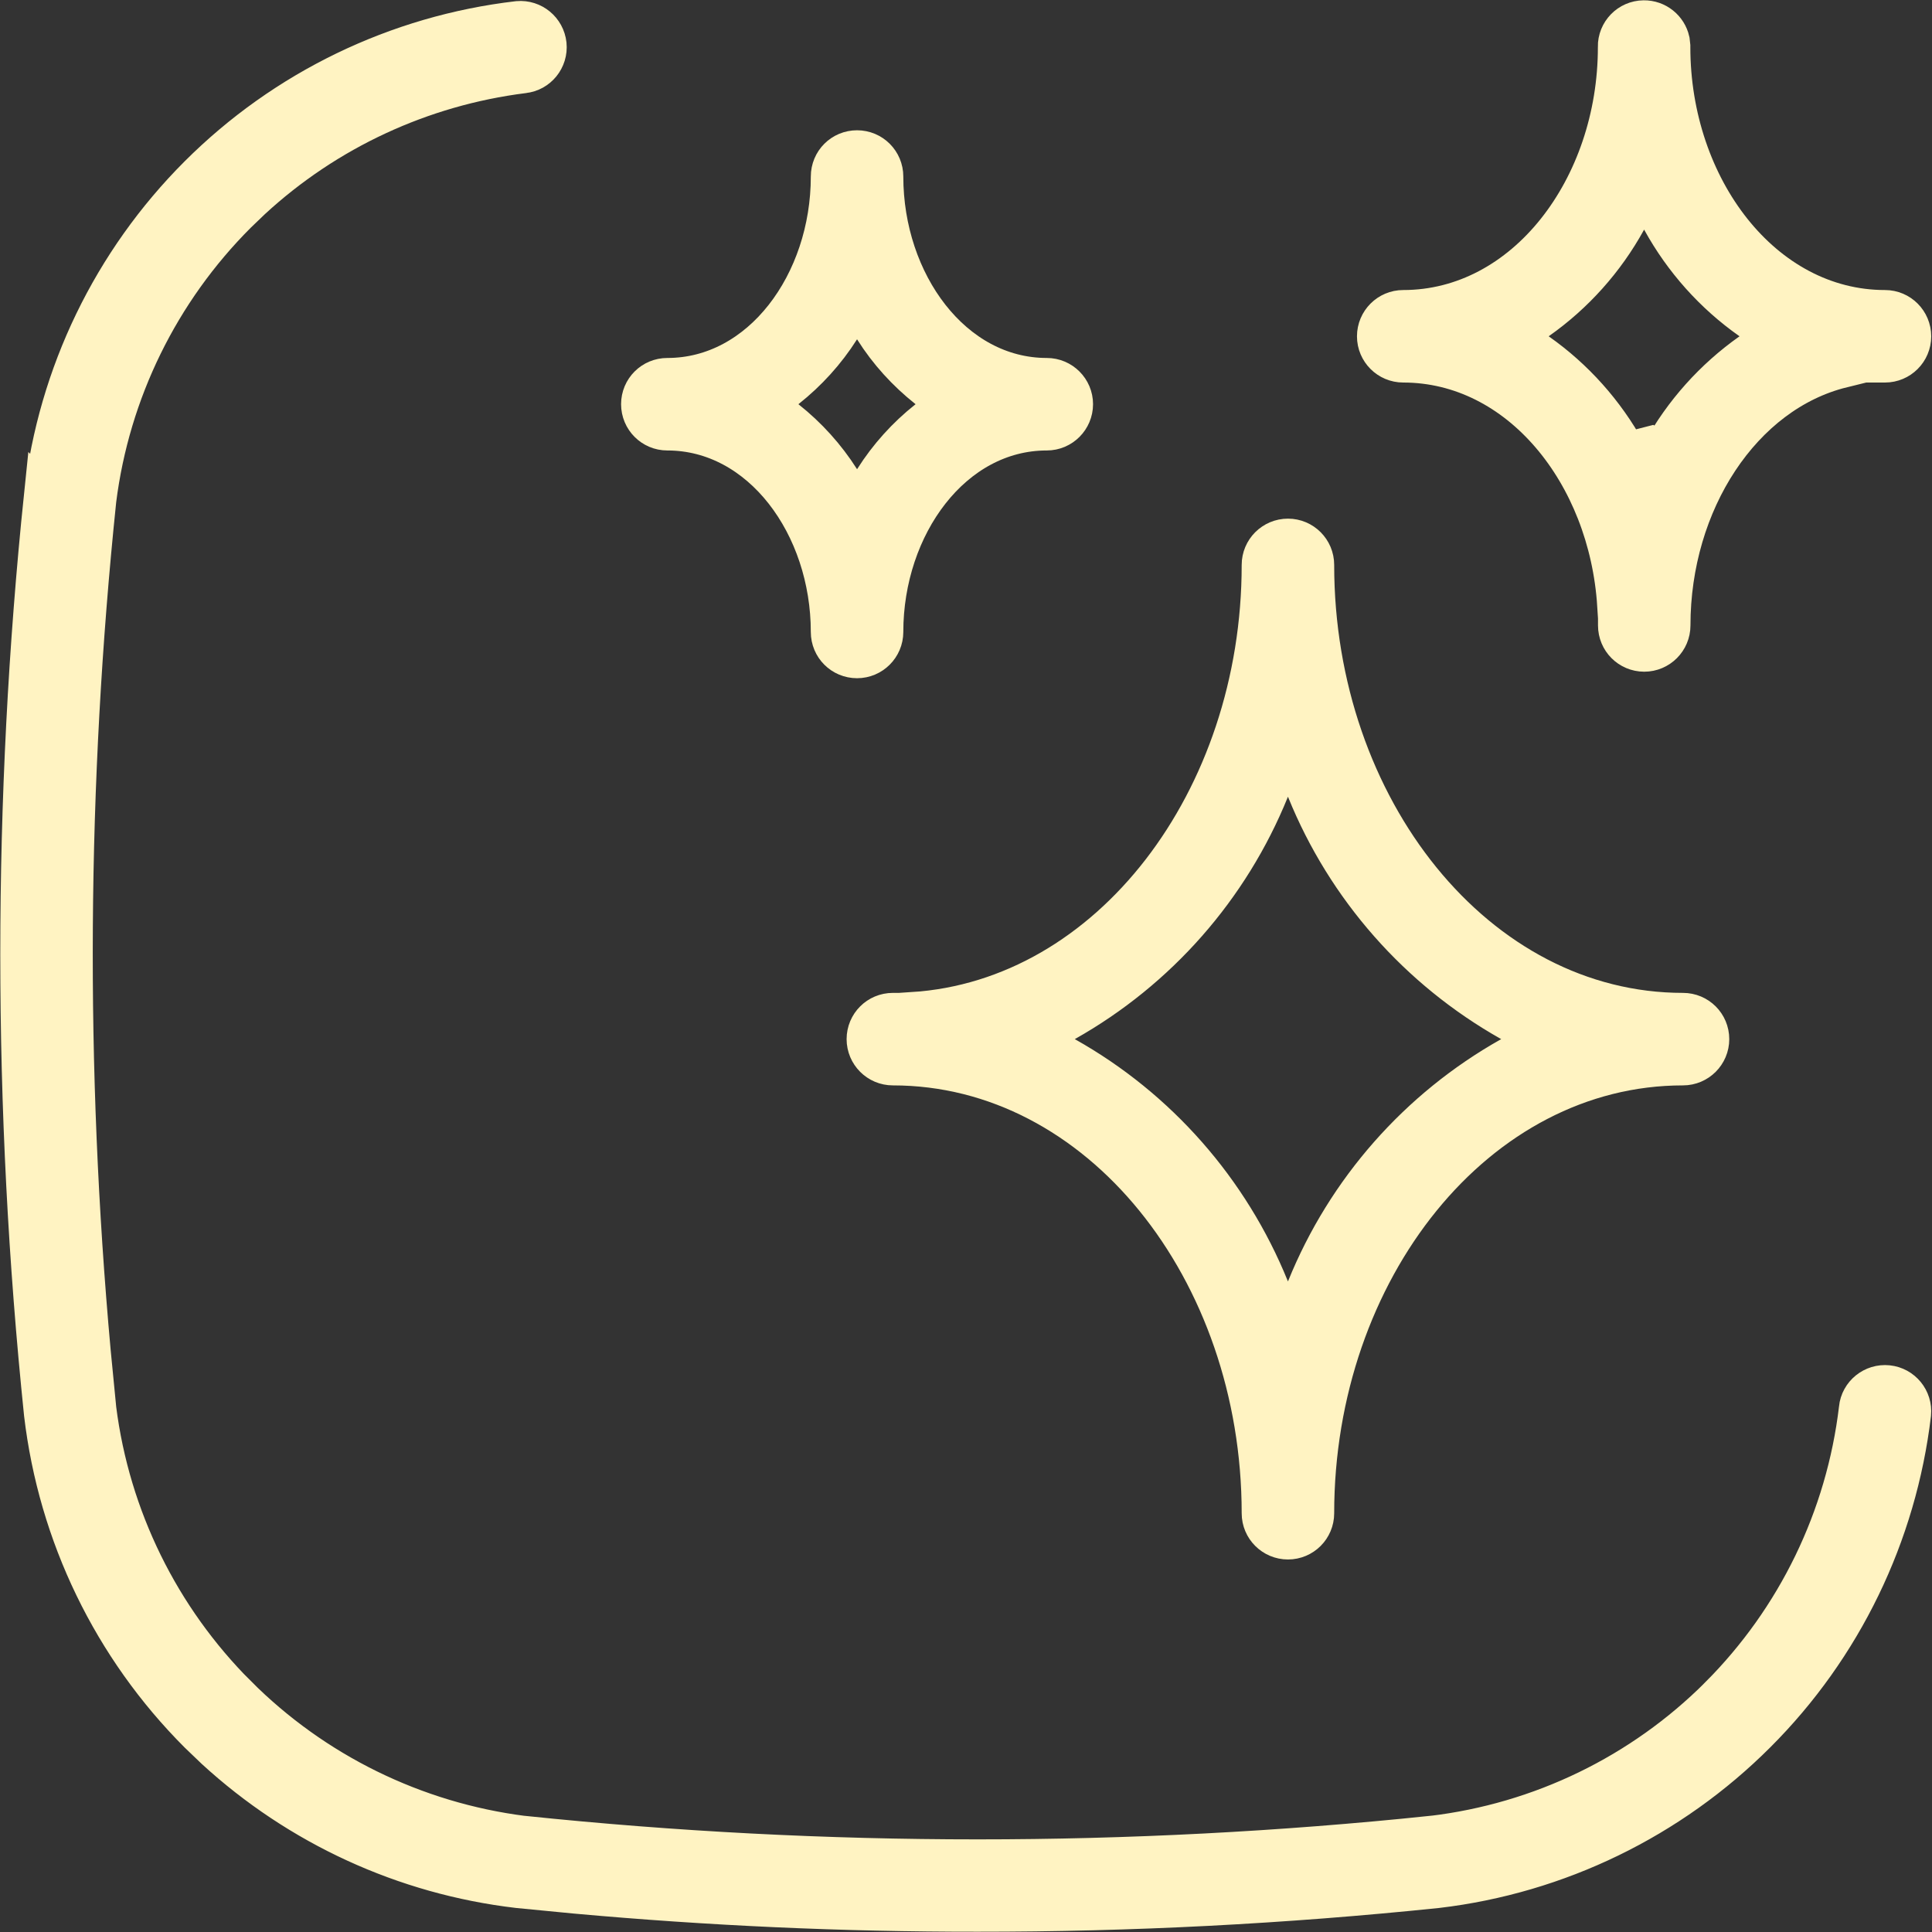
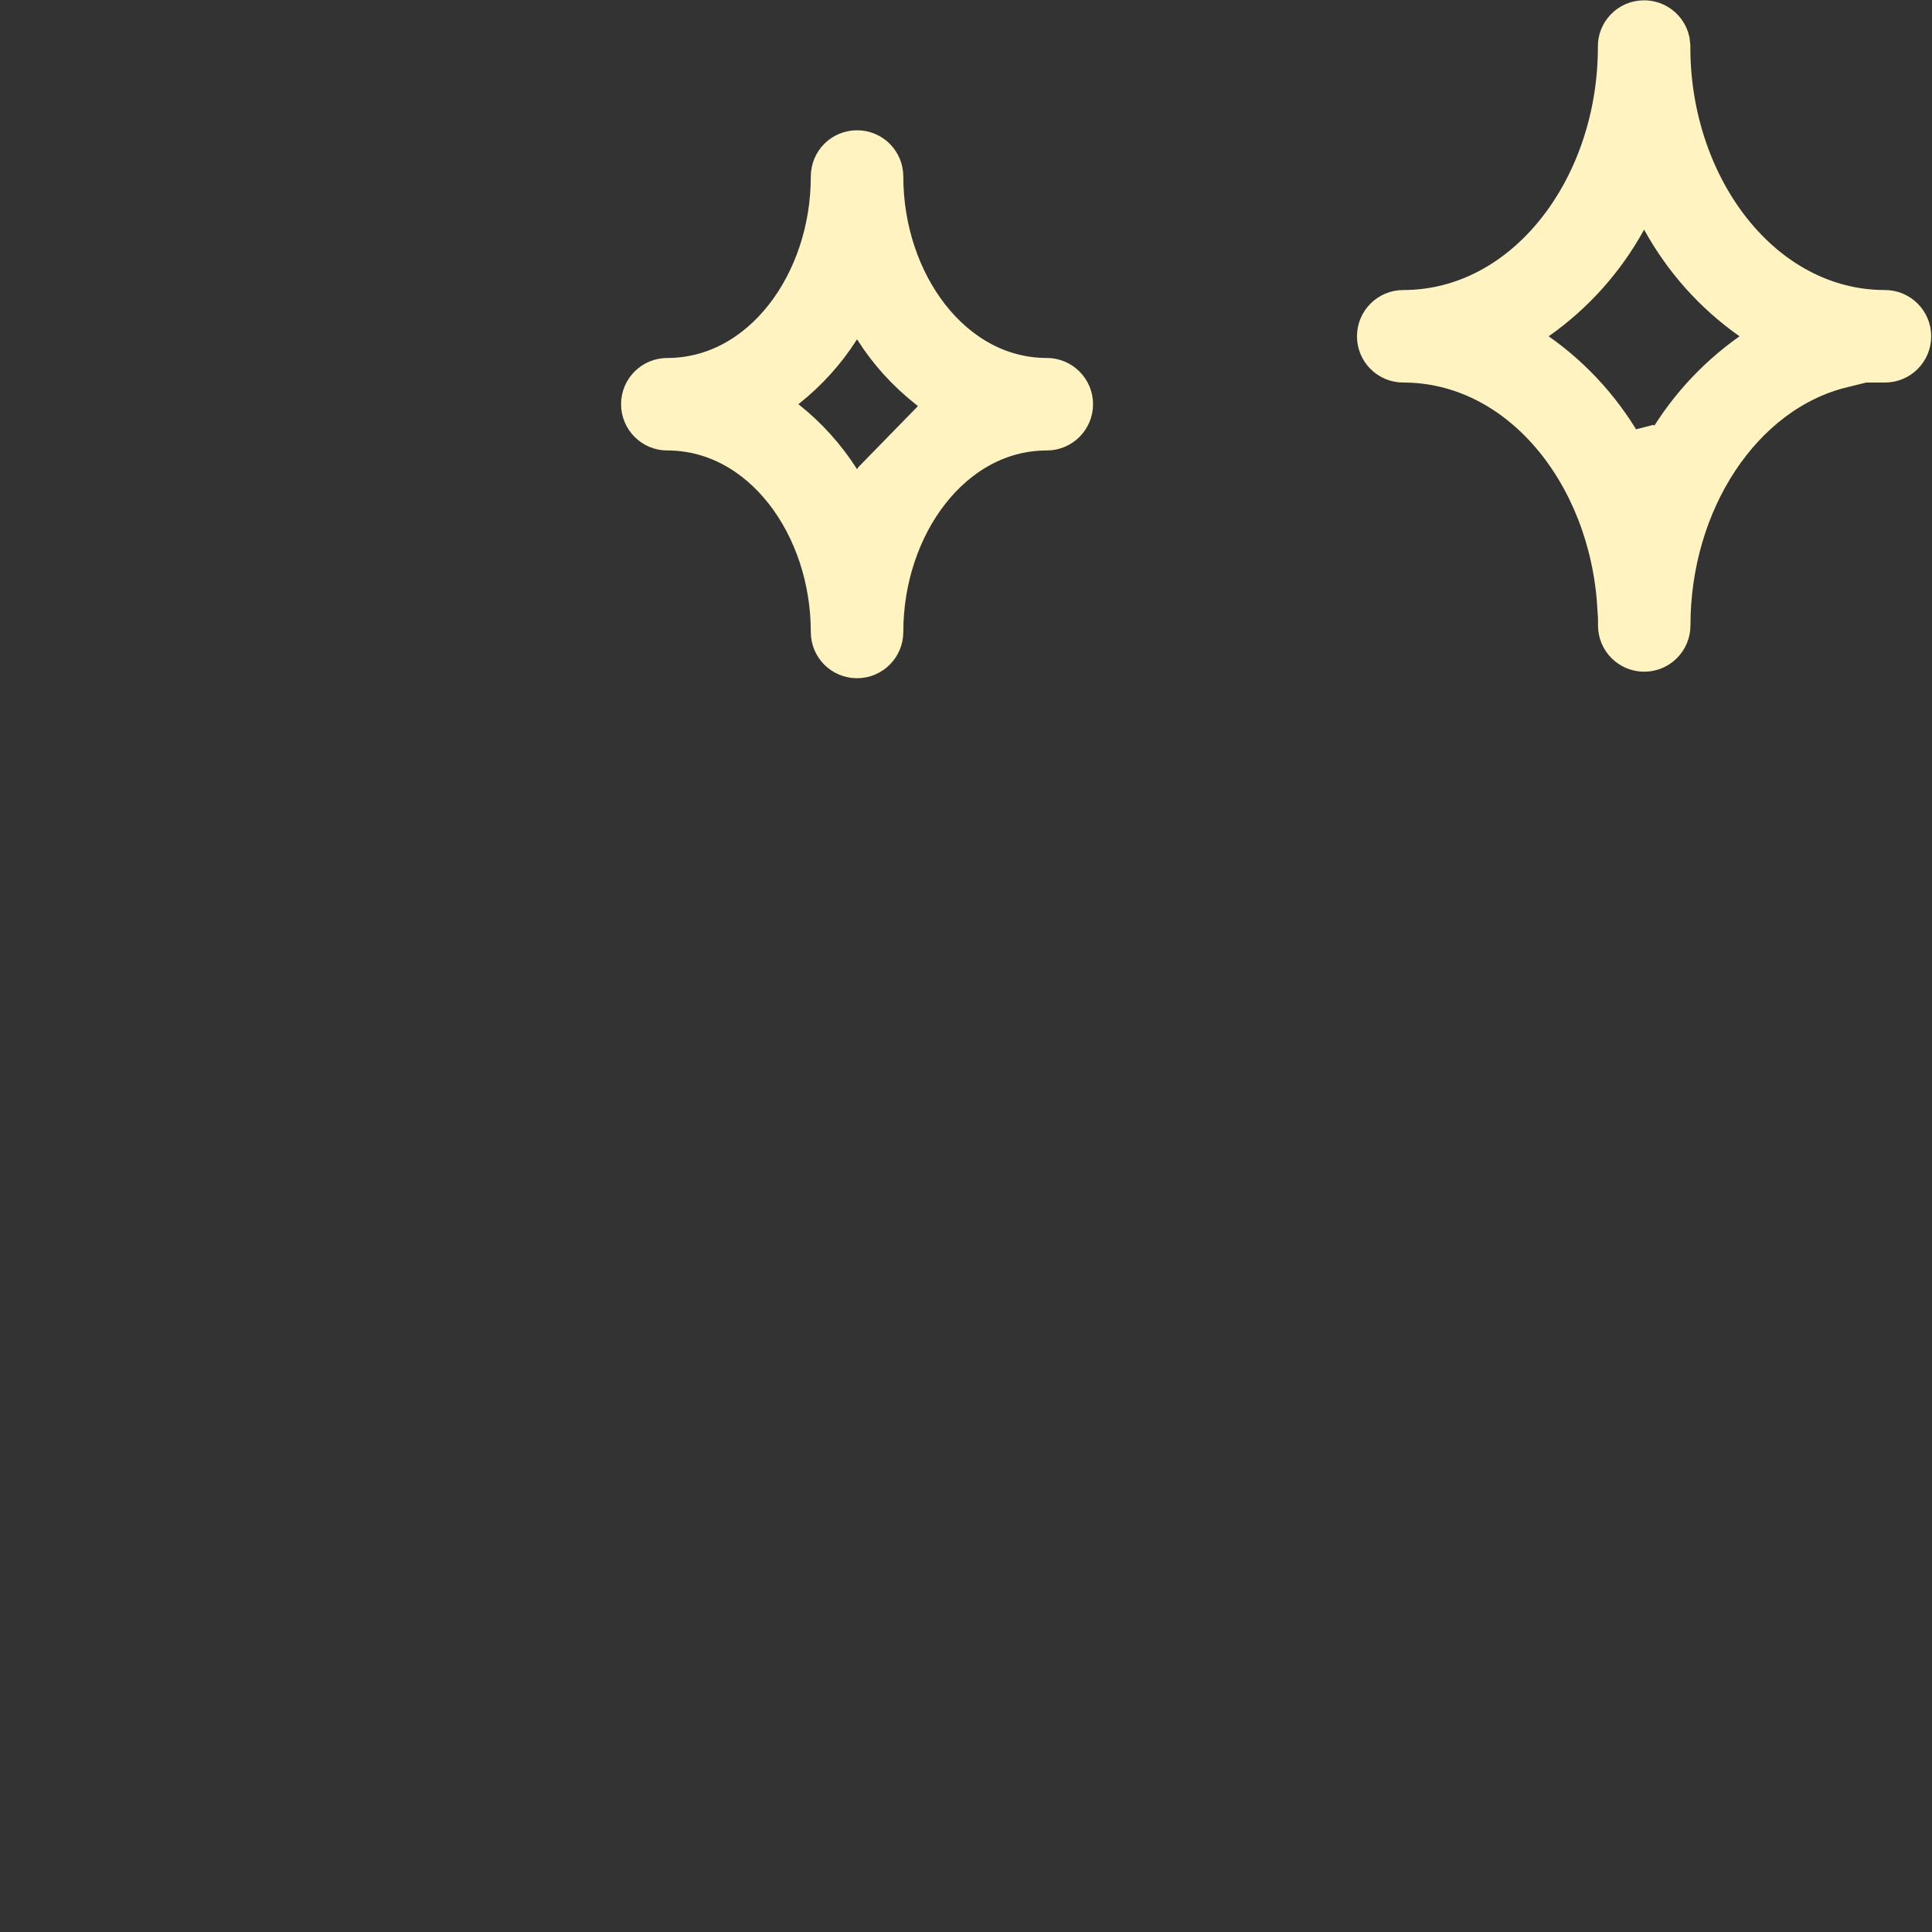
<svg xmlns="http://www.w3.org/2000/svg" width="49" height="49" viewBox="0 0 49 49" fill="none">
  <rect x="0" y="0" width="49" height="49" fill="#333333" stroke="none" />
-   <path d="M13.141 0.527C13.507 0.496 13.83 0.762 13.87 1.129C13.907 1.499 13.639 1.826 13.277 1.864L13.267 1.866C10.689 2.191 8.283 3.309 6.381 5.062L6.007 5.421C4.049 7.379 2.796 9.933 2.45 12.68L2.449 12.691C1.704 19.87 1.657 27.103 2.309 34.288L2.449 35.724L2.45 35.736C2.799 38.483 4.053 41.034 6.011 42.992V42.991C7.966 44.95 10.52 46.203 13.263 46.553L13.275 46.553C20.932 47.35 28.654 47.35 36.311 46.553V46.554L36.319 46.553C39.076 46.226 41.642 44.982 43.604 43.02V43.019C45.566 41.054 46.81 38.489 47.138 35.732V35.724C47.176 35.355 47.508 35.087 47.878 35.125C48.245 35.164 48.512 35.491 48.477 35.858C48.112 38.925 46.731 41.78 44.546 43.962C42.365 46.143 39.512 47.53 36.449 47.893C32.577 48.294 28.687 48.496 24.794 48.493H24.793C21.386 48.496 17.984 48.341 14.593 48.034L13.14 47.893C10.265 47.556 7.578 46.318 5.454 44.368L5.037 43.968C2.852 41.783 1.47 38.927 1.108 35.858C0.307 28.111 0.307 20.304 1.108 12.561L1.109 12.562C1.465 9.491 2.849 6.633 5.034 4.448C7.217 2.265 10.072 0.884 13.141 0.527Z" fill="#FFF3C2" stroke="#FFF3C2" />
-   <path d="M32.666 13.654C33.037 13.654 33.338 13.956 33.338 14.327V14.33C33.338 20.488 37.439 25.682 42.685 25.682C43.057 25.682 43.358 25.981 43.358 26.355C43.358 26.726 43.056 27.028 42.685 27.028C37.44 27.028 33.338 32.221 33.338 38.38C33.338 38.751 33.037 39.052 32.666 39.052C32.294 39.052 31.992 38.751 31.992 38.38C31.992 32.222 27.894 27.028 22.645 27.028C22.274 27.028 21.972 26.726 21.972 26.355C21.972 25.981 22.273 25.682 22.645 25.682H23.153V25.661C28.156 25.339 31.992 20.285 31.992 14.327C31.992 13.956 32.294 13.654 32.666 13.654ZM32.195 20.036C31.186 22.522 29.364 24.594 27.026 25.912L26.24 26.355L27.026 26.797C29.364 28.111 31.186 30.185 32.195 32.671L32.665 33.83L33.136 32.671C34.144 30.185 35.969 28.112 38.307 26.797L39.093 26.355L38.307 25.912C35.969 24.594 34.144 22.521 33.136 20.036L32.666 18.876L32.195 20.036Z" fill="#FFF3C2" stroke="#FFF3C2" />
-   <path d="M21.737 3.804C22.109 3.804 22.41 4.104 22.41 4.478C22.41 7.17 24.162 9.579 26.549 9.579C26.92 9.579 27.222 9.88 27.222 10.251C27.222 10.623 26.92 10.925 26.549 10.925C24.162 10.925 22.41 13.333 22.41 16.029C22.409 16.4 22.108 16.701 21.737 16.701C21.363 16.701 21.064 16.401 21.064 16.029C21.064 13.333 19.312 10.925 16.925 10.925C16.552 10.925 16.252 10.623 16.252 10.251C16.252 9.879 16.552 9.579 16.925 9.579C19.312 9.579 21.064 7.174 21.064 4.478C21.064 4.103 21.363 3.804 21.737 3.804ZM21.309 8.346C20.944 8.921 20.481 9.43 19.946 9.854L19.443 10.251L19.946 10.649C20.48 11.072 20.943 11.584 21.309 12.159L21.738 12.837L22.166 12.158C22.529 11.584 22.991 11.072 23.525 10.649L24.027 10.251L23.525 9.854C22.99 9.43 22.528 8.922 22.166 8.348L21.738 7.67L21.309 8.346Z" fill="#FFF3C2" stroke="#FFF3C2" />
+   <path d="M21.737 3.804C22.109 3.804 22.41 4.104 22.41 4.478C22.41 7.17 24.162 9.579 26.549 9.579C26.92 9.579 27.222 9.88 27.222 10.251C27.222 10.623 26.92 10.925 26.549 10.925C24.162 10.925 22.41 13.333 22.41 16.029C22.409 16.4 22.108 16.701 21.737 16.701C21.363 16.701 21.064 16.401 21.064 16.029C21.064 13.333 19.312 10.925 16.925 10.925C16.552 10.925 16.252 10.623 16.252 10.251C16.252 9.879 16.552 9.579 16.925 9.579C19.312 9.579 21.064 7.174 21.064 4.478C21.064 4.103 21.363 3.804 21.737 3.804ZM21.309 8.346C20.944 8.921 20.481 9.43 19.946 9.854L19.443 10.251L19.946 10.649C20.48 11.072 20.943 11.584 21.309 12.159L21.738 12.837L22.166 12.158L24.027 10.251L23.525 9.854C22.99 9.43 22.528 8.922 22.166 8.348L21.738 7.67L21.309 8.346Z" fill="#FFF3C2" stroke="#FFF3C2" />
  <path d="M41.254 5.594C40.704 6.594 39.931 7.458 38.999 8.114L38.409 8.53L38.999 8.944C39.931 9.6 40.703 10.465 41.253 11.467L41.863 11.31L42.143 11.465C42.693 10.466 43.465 9.604 44.398 8.944L44.987 8.529L44.398 8.114C43.465 7.458 42.694 6.594 42.143 5.594L41.698 4.786L41.254 5.594ZM41.025 1.189C41.02 0.817 41.316 0.513 41.687 0.508C42.014 0.503 42.288 0.73 42.356 1.034L42.371 1.169V1.196C42.371 4.757 44.71 7.856 47.808 7.856C48.179 7.856 48.48 8.158 48.48 8.53C48.48 8.901 48.179 9.202 47.808 9.202H46.582L46.718 9.338C44.179 9.965 42.374 12.734 42.374 15.862C42.374 16.234 42.072 16.536 41.701 16.536C41.328 16.535 41.029 16.235 41.029 15.862V15.351H41.009C40.797 12.011 38.538 9.202 35.589 9.202C35.218 9.202 34.916 8.901 34.916 8.53C34.916 8.158 35.218 7.856 35.589 7.856C38.687 7.856 41.026 4.757 41.026 1.196L41.025 1.189Z" fill="#FFF3C2" stroke="#FFF3C2" />
</svg>